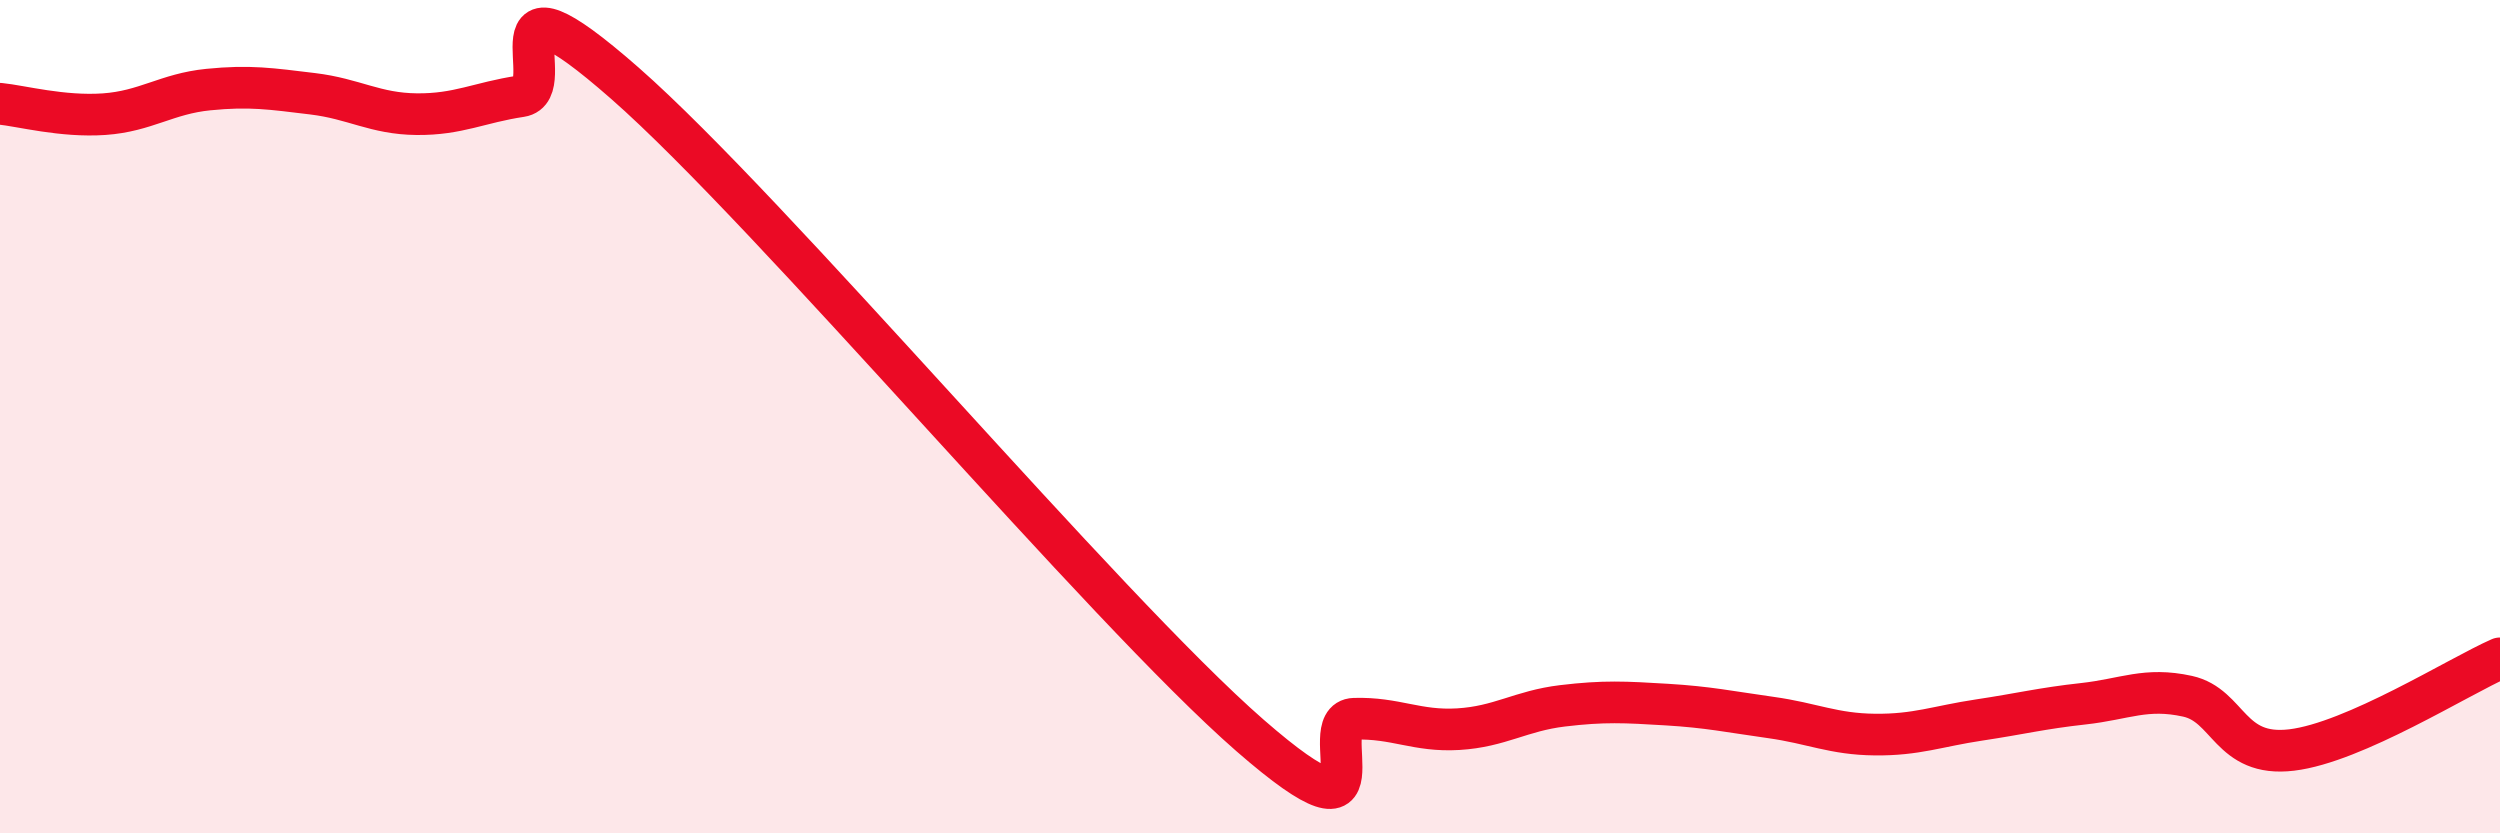
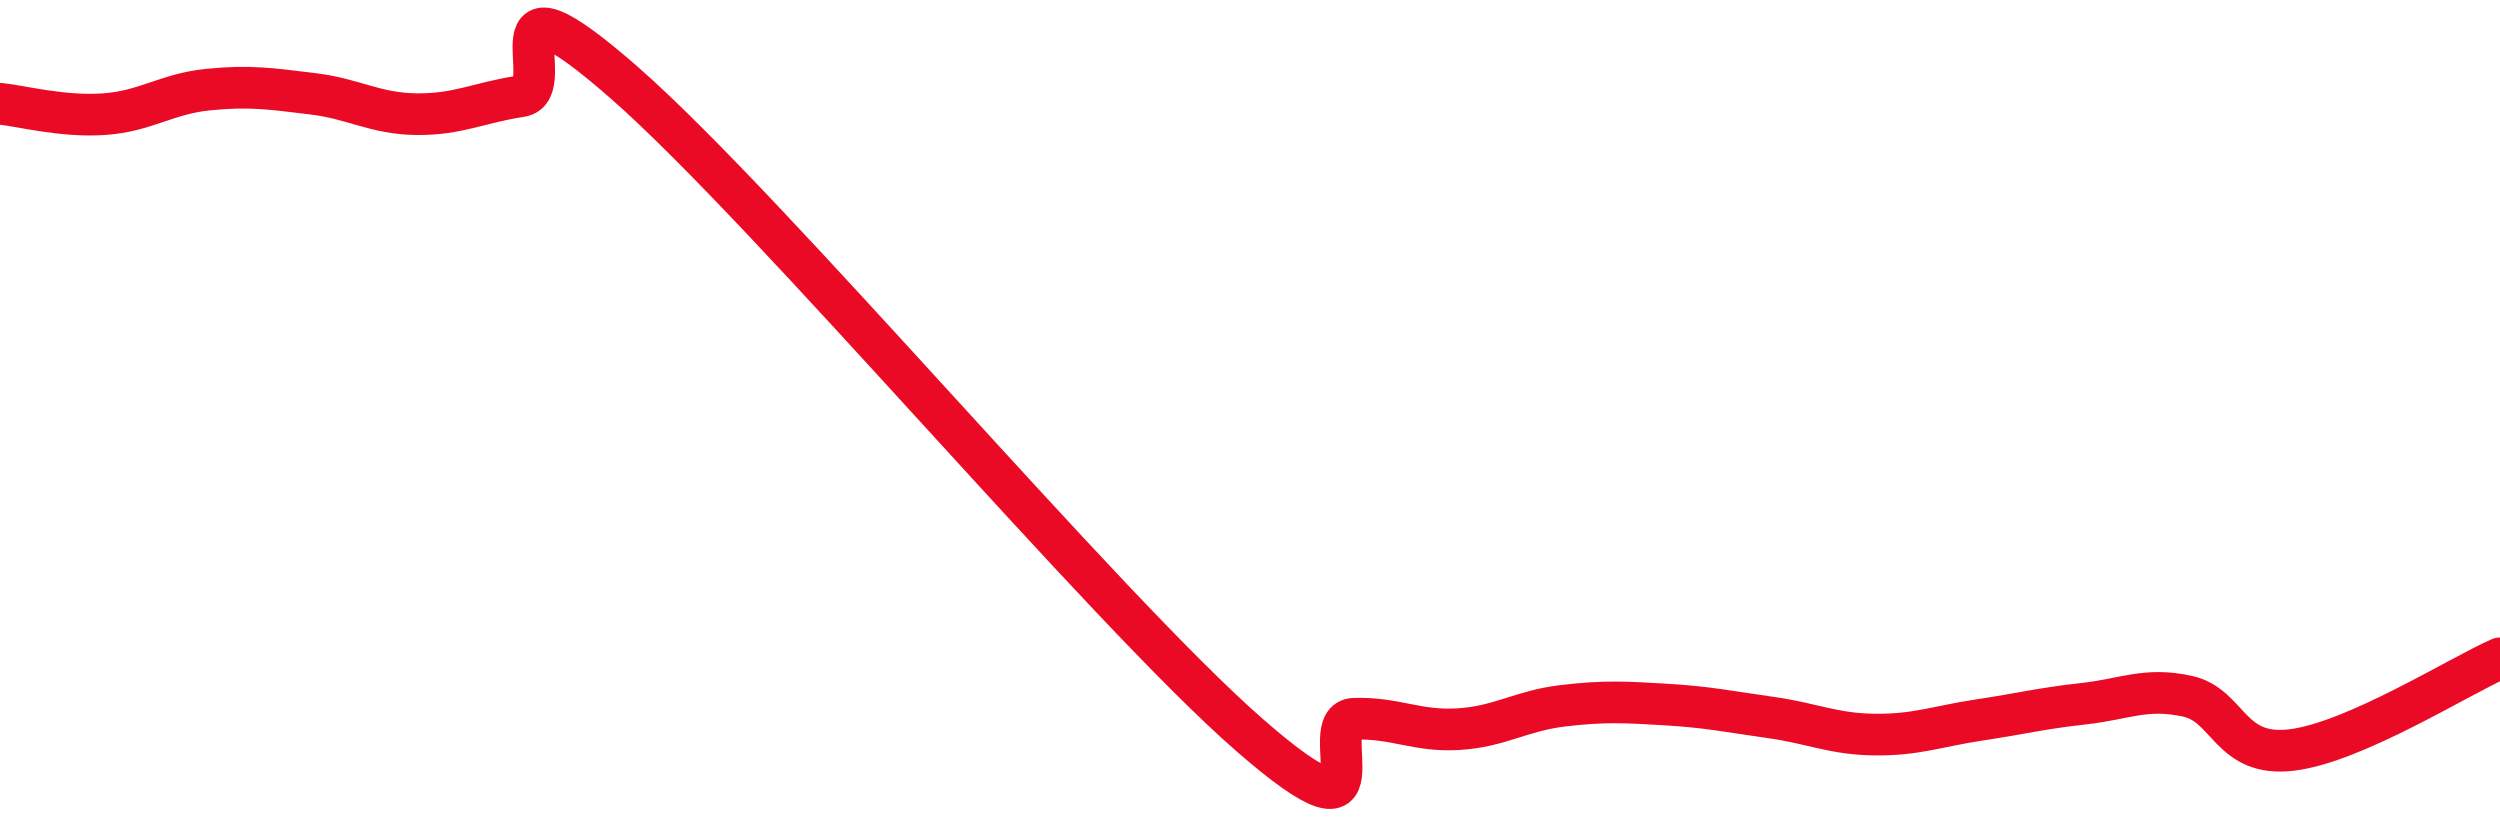
<svg xmlns="http://www.w3.org/2000/svg" width="60" height="20" viewBox="0 0 60 20">
-   <path d="M 0,2.49 C 0.5,2.54 1.5,2.81 2.5,2.74 C 3.5,2.67 4,2.25 5,2.15 C 6,2.05 6.5,2.13 7.5,2.25 C 8.5,2.37 9,2.73 10,2.74 C 11,2.75 11.5,2.46 12.5,2.31 C 13.5,2.16 11.5,-1.07 15,2 C 18.5,5.07 26.5,14.6 30,17.65 C 33.5,20.7 31.5,17.28 32.5,17.25 C 33.5,17.22 34,17.56 35,17.5 C 36,17.44 36.5,17.06 37.5,16.94 C 38.5,16.82 39,16.85 40,16.91 C 41,16.97 41.5,17.08 42.5,17.22 C 43.5,17.36 44,17.62 45,17.63 C 46,17.64 46.5,17.43 47.5,17.28 C 48.5,17.13 49,17 50,16.89 C 51,16.78 51.5,16.49 52.5,16.71 C 53.5,16.93 53.5,18.18 55,18 C 56.5,17.82 59,16.24 60,15.8L60 20L0 20Z" fill="#EB0A25" opacity="0.1" stroke-linecap="round" stroke-linejoin="round" />
  <path d="M 0,2.49 C 0.5,2.54 1.5,2.81 2.5,2.74 C 3.5,2.67 4,2.25 5,2.15 C 6,2.05 6.5,2.13 7.5,2.25 C 8.5,2.37 9,2.73 10,2.74 C 11,2.75 11.5,2.46 12.5,2.31 C 13.5,2.16 11.5,-1.07 15,2 C 18.5,5.07 26.5,14.6 30,17.65 C 33.5,20.7 31.5,17.28 32.5,17.25 C 33.5,17.22 34,17.56 35,17.5 C 36,17.44 36.5,17.06 37.5,16.94 C 38.5,16.82 39,16.85 40,16.91 C 41,16.97 41.5,17.08 42.5,17.22 C 43.5,17.36 44,17.62 45,17.63 C 46,17.64 46.5,17.43 47.5,17.28 C 48.5,17.13 49,17 50,16.89 C 51,16.78 51.5,16.49 52.5,16.71 C 53.5,16.93 53.5,18.18 55,18 C 56.5,17.82 59,16.24 60,15.8" stroke="#EB0A25" stroke-width="1" fill="none" stroke-linecap="round" stroke-linejoin="round" />
</svg>